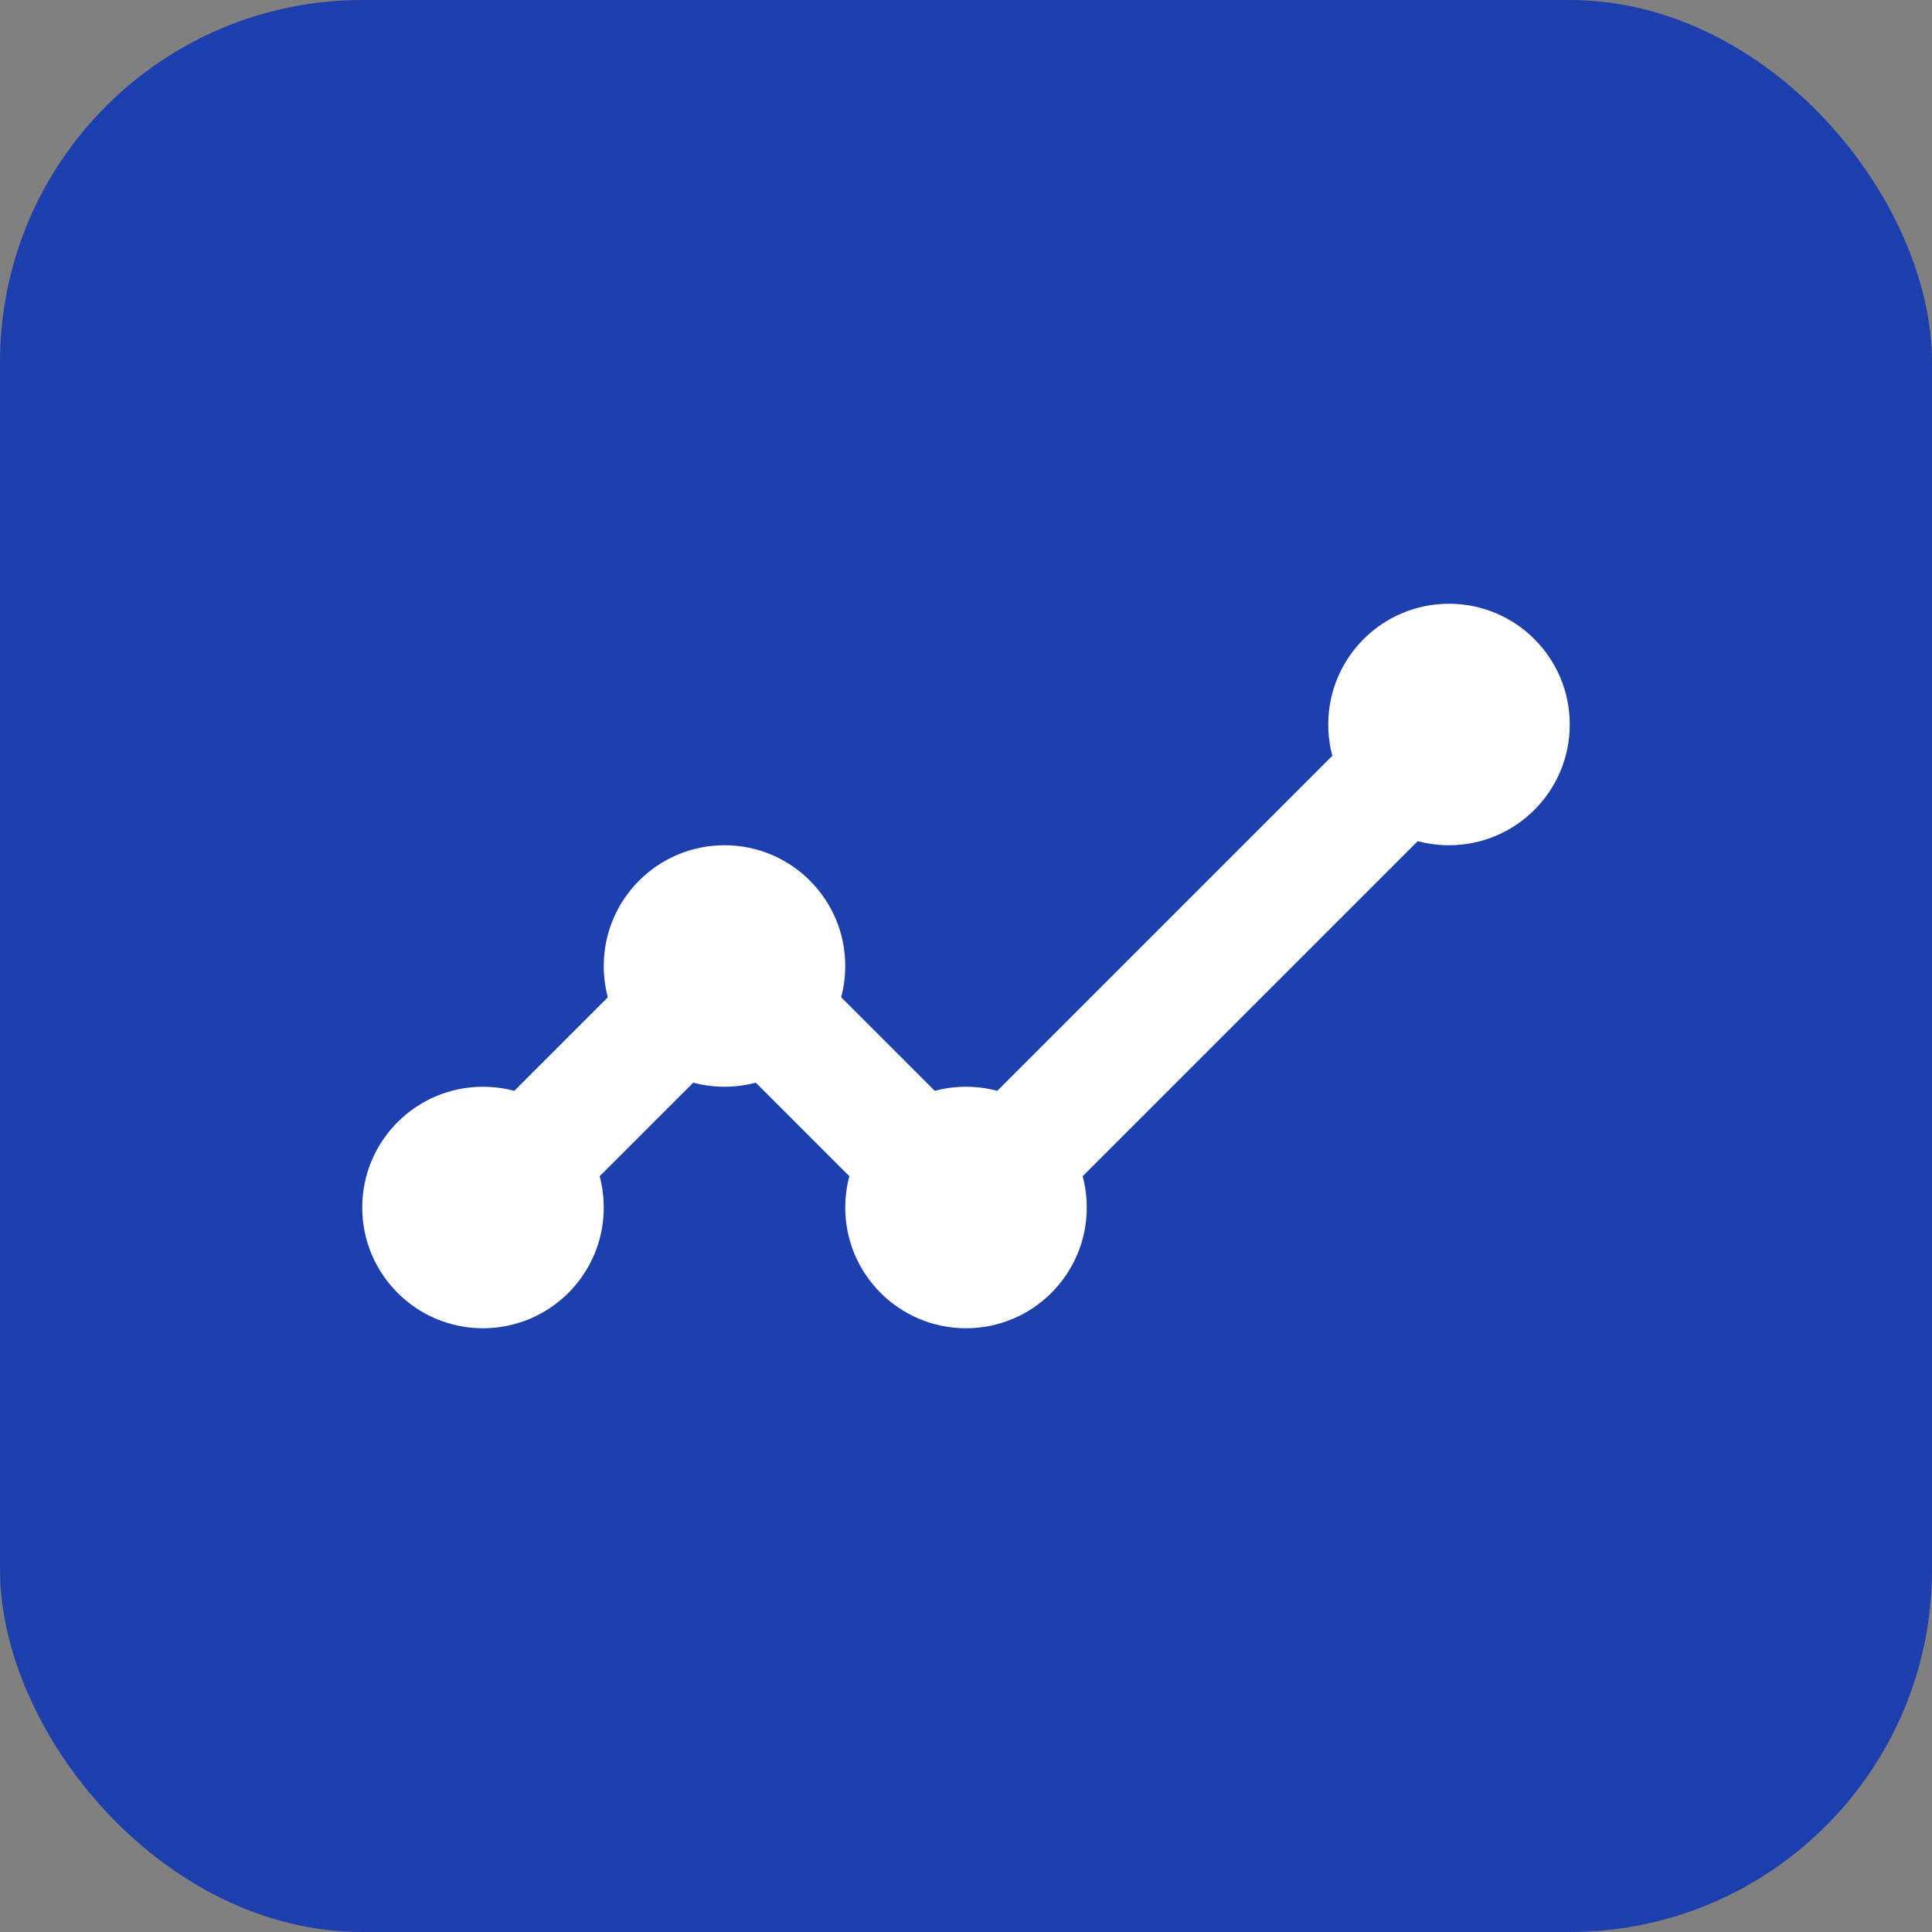
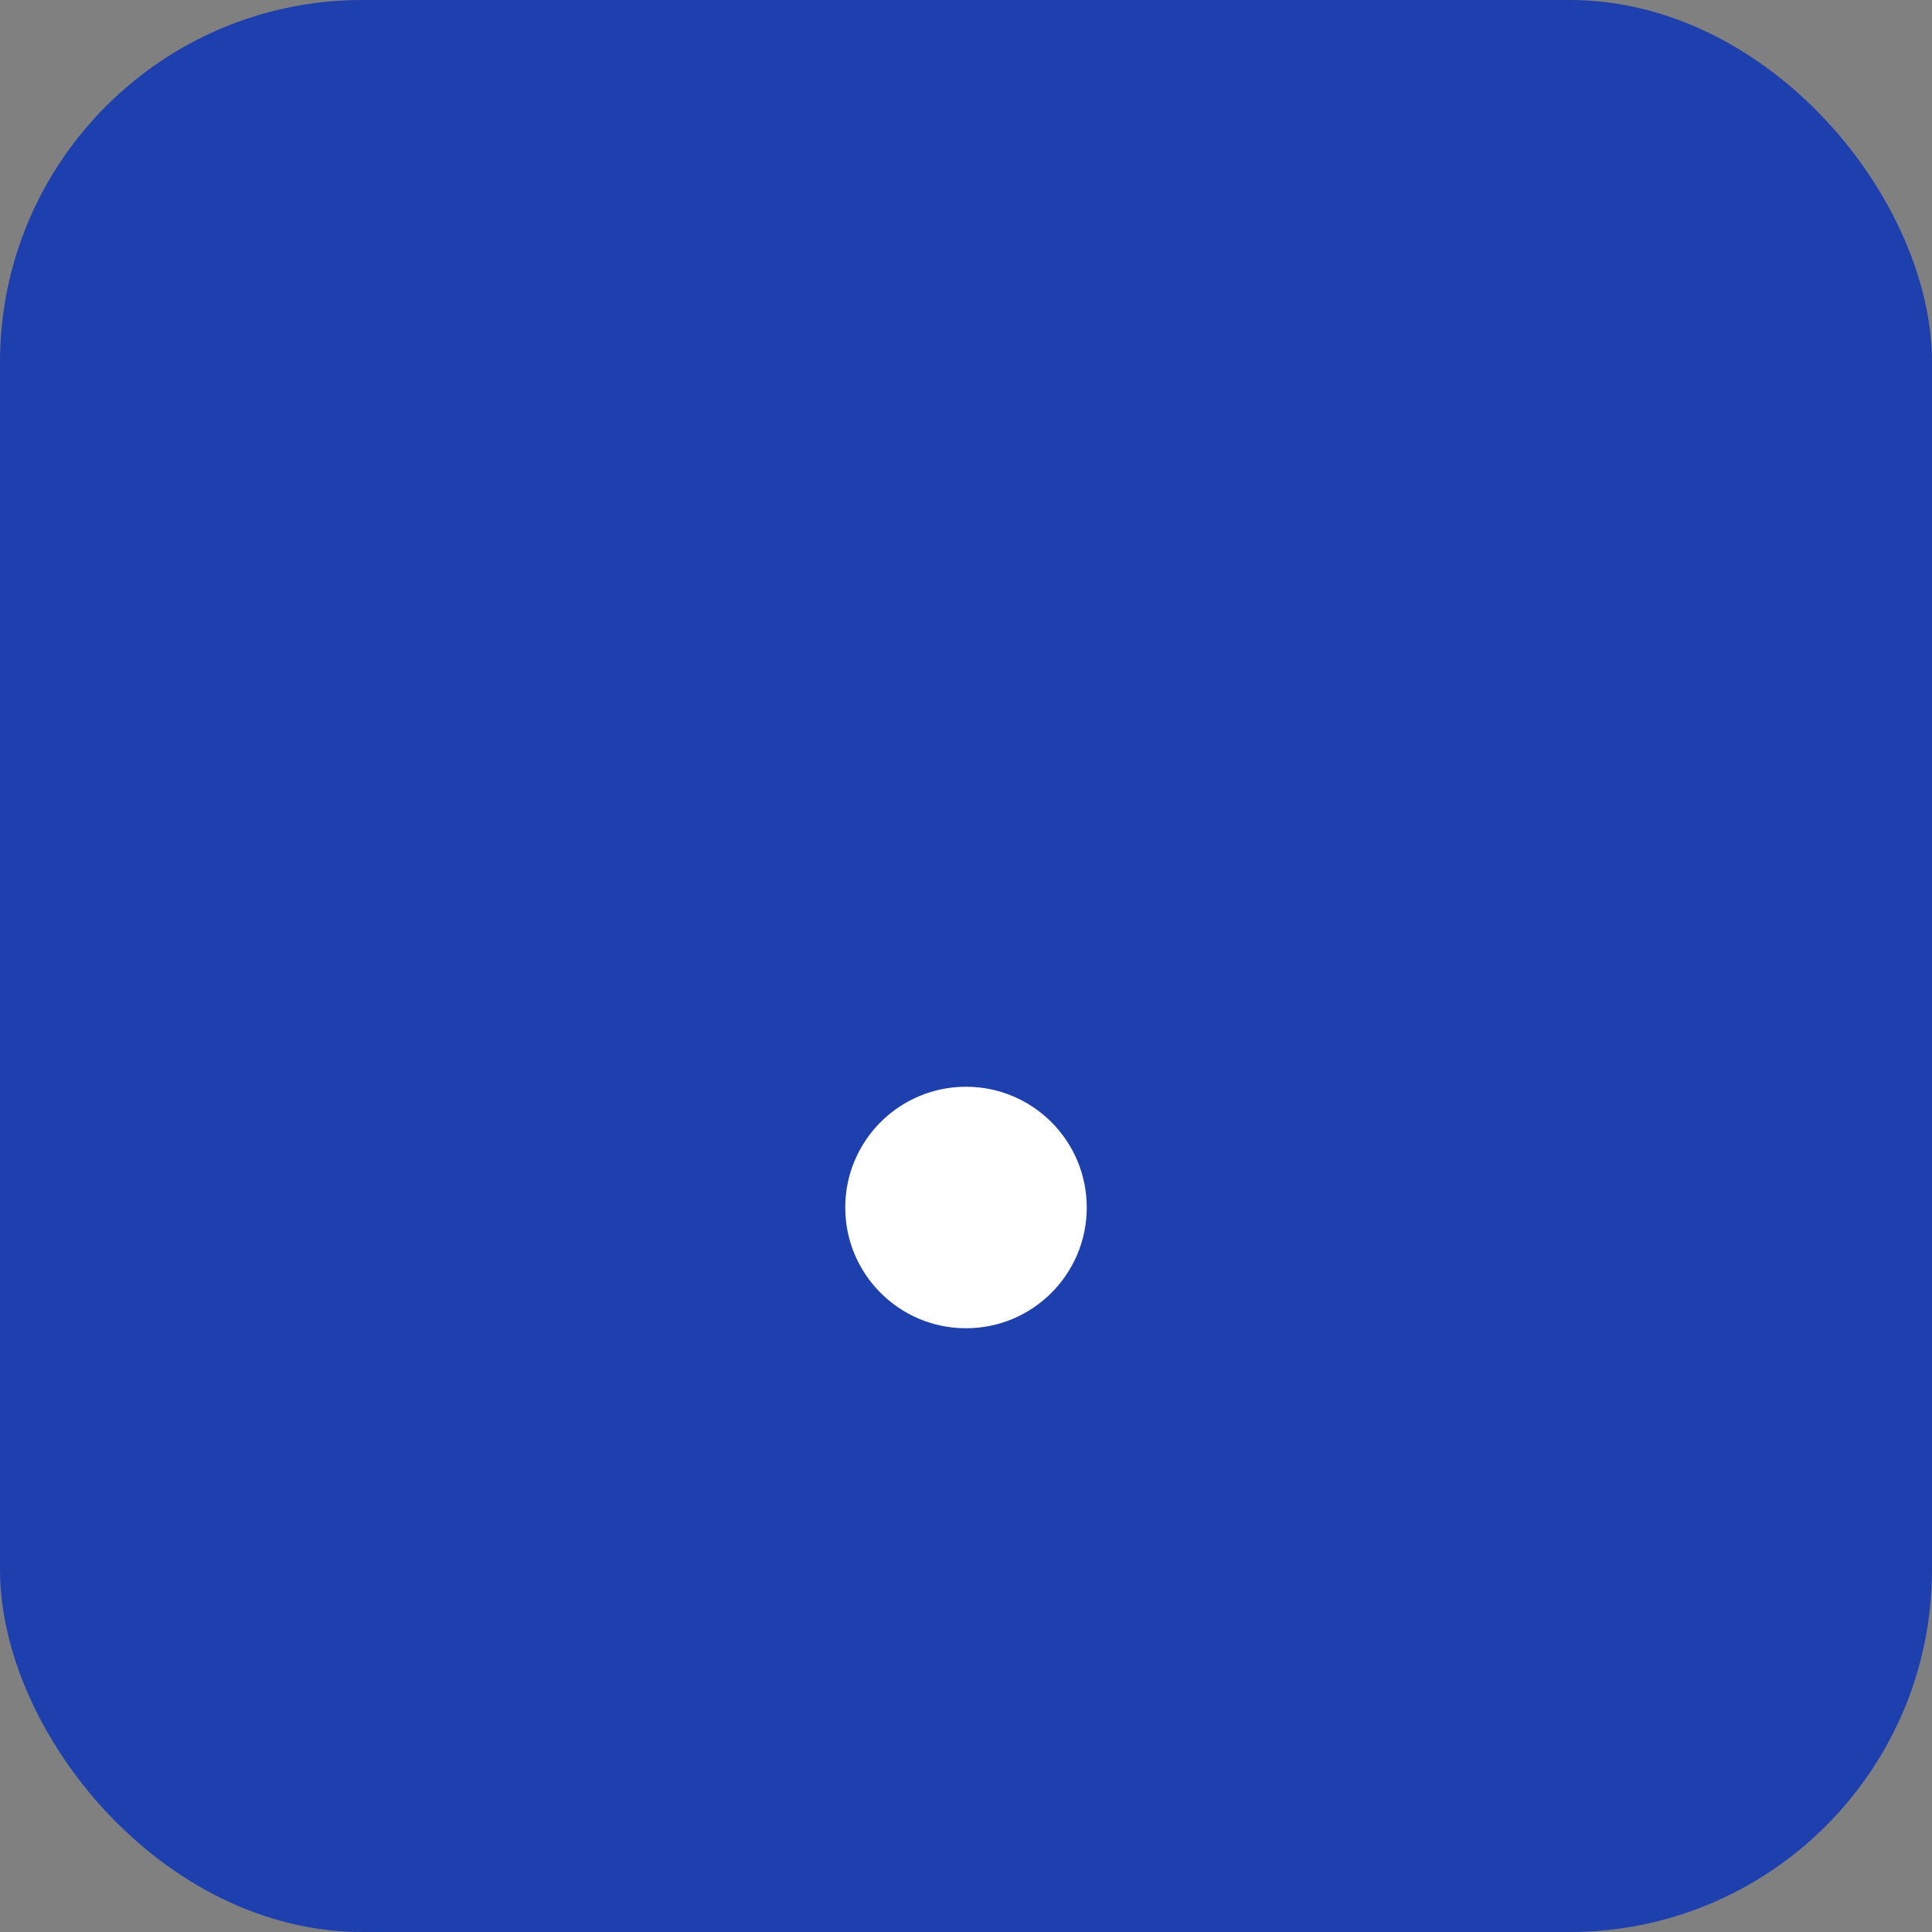
<svg xmlns="http://www.w3.org/2000/svg" viewBox="0 0 32 32" width="32" height="32">
  <rect x="0" y="0" width="32" height="32" fill="#808080" stroke="none" />
  <rect width="32" height="32" fill="#1e40af" rx="6" />
-   <path d="M8 20L12 16L16 20L24 12" stroke="white" stroke-width="2" fill="none" stroke-linecap="round" stroke-linejoin="round" />
-   <circle cx="24" cy="12" r="2" fill="white" />
  <circle cx="16" cy="20" r="2" fill="white" />
-   <circle cx="12" cy="16" r="2" fill="white" />
-   <circle cx="8" cy="20" r="2" fill="white" />
</svg>